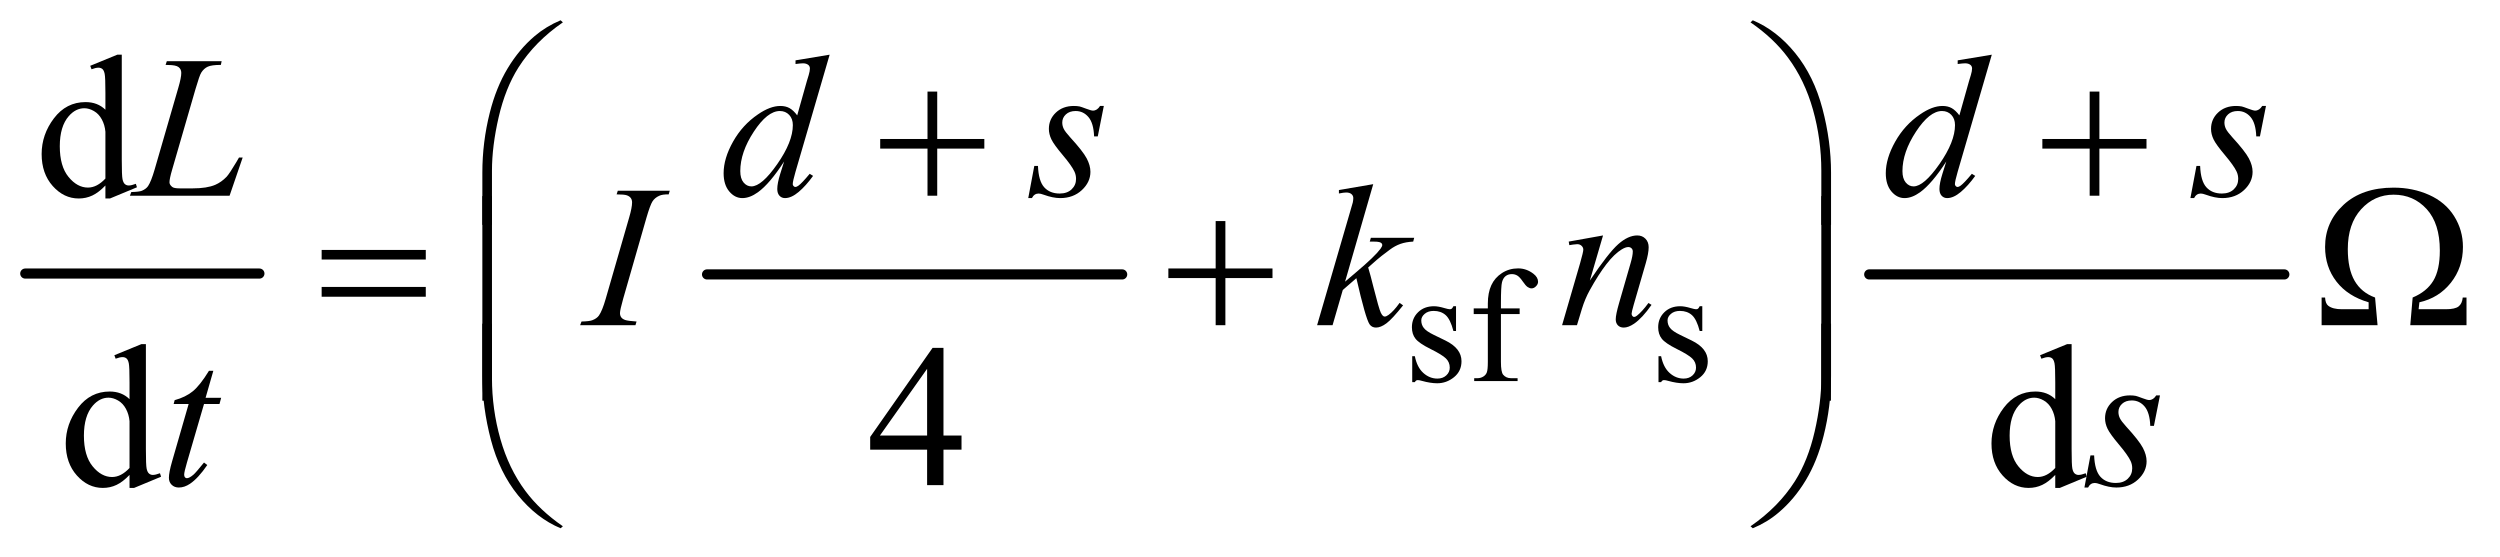
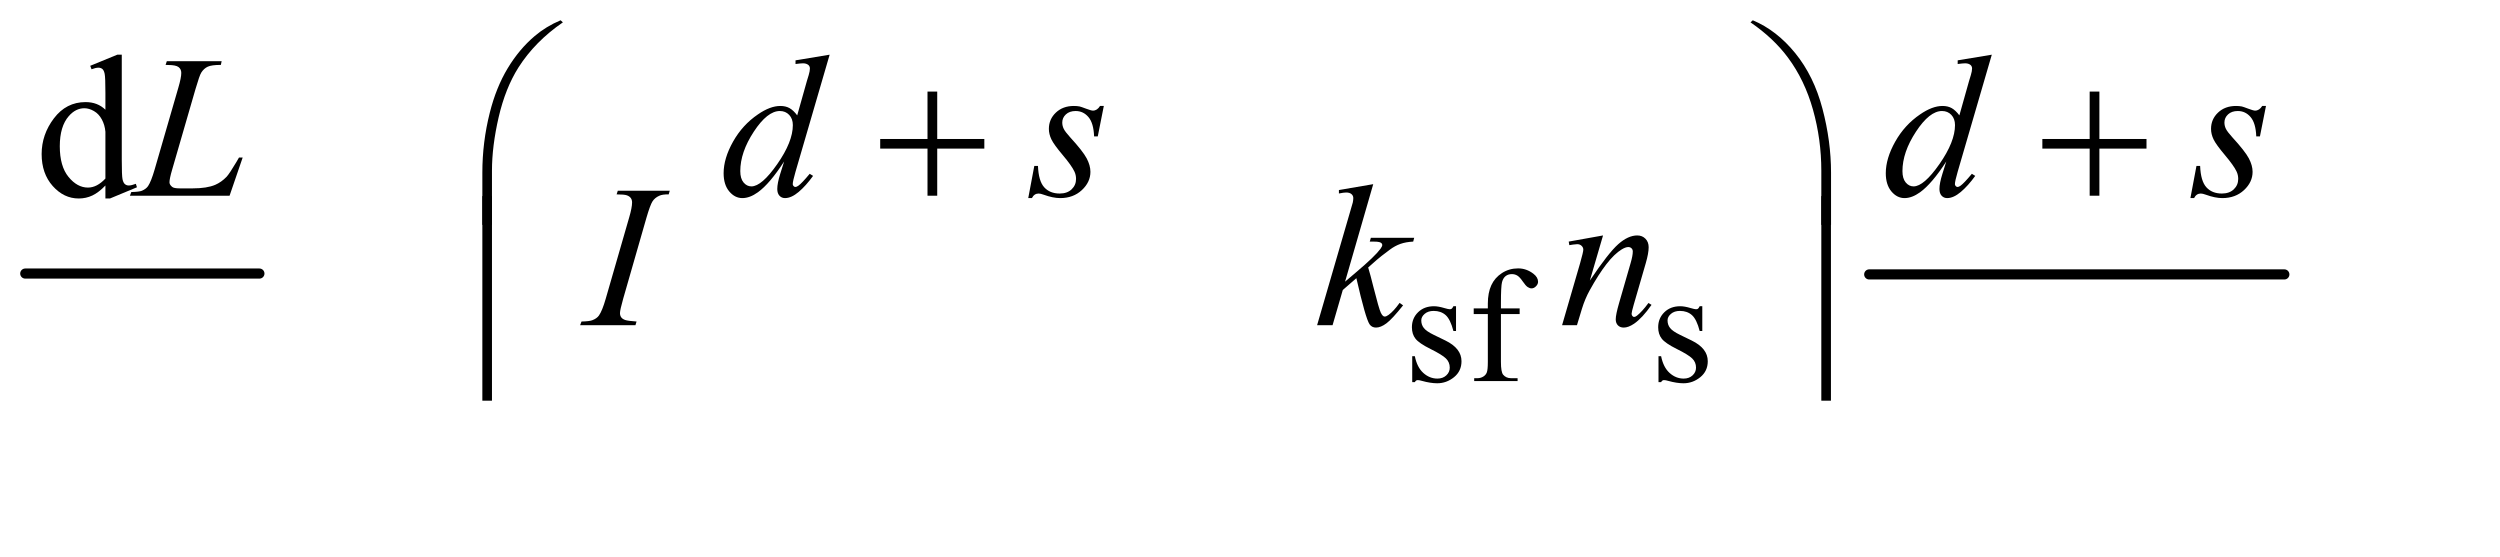
<svg xmlns="http://www.w3.org/2000/svg" stroke-dasharray="none" shape-rendering="auto" font-family="'Dialog'" text-rendering="auto" width="193" fill-opacity="1" color-interpolation="auto" color-rendering="auto" preserveAspectRatio="xMidYMid meet" font-size="12px" viewBox="0 0 193 43" fill="black" stroke="black" image-rendering="auto" stroke-miterlimit="10" stroke-linecap="square" stroke-linejoin="miter" font-style="normal" stroke-width="1" height="43" stroke-dashoffset="0" font-weight="normal" stroke-opacity="1">
  <defs id="genericDefs" />
  <g>
    <defs id="defs1">
      <clipPath clipPathUnits="userSpaceOnUse" id="clipPath1">
        <path d="M0.747 0.984 L122.993 0.984 L122.993 27.955 L0.747 27.955 L0.747 0.984 Z" />
      </clipPath>
      <clipPath clipPathUnits="userSpaceOnUse" id="clipPath2">
        <path d="M23.949 31.543 L23.949 895.989 L3942.082 895.989 L3942.082 31.543 Z" />
      </clipPath>
    </defs>
    <g stroke-width="16" transform="scale(1.576,1.576) translate(-0.747,-0.984) matrix(0.031,0,0,0.031,0,0)" stroke-linejoin="round" stroke-linecap="round">
      <line y2="464" fill="none" x1="64" clip-path="url(#clipPath2)" x2="434" y1="464" />
    </g>
    <g stroke-width="16" transform="matrix(0.049,0,0,0.049,-1.177,-1.551)" stroke-linejoin="round" stroke-linecap="round">
-       <line y2="464" fill="none" x1="1138" clip-path="url(#clipPath2)" x2="1792" y1="464" />
-     </g>
+       </g>
    <g stroke-width="16" transform="matrix(0.049,0,0,0.049,-1.177,-1.551)" stroke-linejoin="round" stroke-linecap="round">
      <line y2="464" fill="none" x1="2969" clip-path="url(#clipPath2)" x2="3623" y1="464" />
    </g>
    <g transform="matrix(0.049,0,0,0.049,-1.177,-1.551)">
      <path d="M2318 514.125 L2318 553.125 L2313.875 553.125 Q2309.125 534.75 2301.688 528.125 Q2294.25 521.5 2282.75 521.5 Q2274 521.5 2268.625 526.125 Q2263.25 530.75 2263.25 536.375 Q2263.25 543.375 2267.25 548.375 Q2271.125 553.5 2283 559.25 L2301.25 568.125 Q2326.625 580.5 2326.625 600.75 Q2326.625 616.375 2314.812 625.938 Q2303 635.5 2288.375 635.5 Q2277.875 635.5 2264.375 631.75 Q2260.25 630.5 2257.625 630.5 Q2254.75 630.5 2253.125 633.75 L2249 633.75 L2249 592.875 L2253.125 592.875 Q2256.625 610.375 2266.5 619.25 Q2276.375 628.125 2288.625 628.125 Q2297.25 628.125 2302.688 623.062 Q2308.125 618 2308.125 610.875 Q2308.125 602.25 2302.062 596.375 Q2296 590.5 2277.875 581.5 Q2259.75 572.5 2254.125 565.25 Q2248.5 558.125 2248.5 547.25 Q2248.5 533.125 2258.188 523.625 Q2267.875 514.125 2283.25 514.125 Q2290 514.125 2299.625 517 Q2306 518.875 2308.125 518.875 Q2310.125 518.875 2311.25 518 Q2312.375 517.125 2313.875 514.125 L2318 514.125 ZM2388.75 526.5 L2388.75 601.75 Q2388.75 617.75 2392.25 622 Q2396.875 627.5 2404.625 627.5 L2415 627.5 L2415 632 L2346.625 632 L2346.625 627.5 L2351.75 627.5 Q2356.75 627.5 2360.875 625 Q2365 622.5 2366.562 618.25 Q2368.125 614 2368.125 601.75 L2368.125 526.5 L2345.875 526.5 L2345.875 517.5 L2368.125 517.5 L2368.125 510 Q2368.125 492.875 2373.625 481 Q2379.125 469.125 2390.438 461.812 Q2401.75 454.5 2415.875 454.5 Q2429 454.5 2440 463 Q2447.25 468.625 2447.25 475.625 Q2447.25 479.375 2444 482.688 Q2440.75 486 2437 486 Q2434.125 486 2430.938 483.938 Q2427.75 481.875 2423.125 475.062 Q2418.5 468.25 2414.625 465.875 Q2410.75 463.5 2406 463.5 Q2400.25 463.5 2396.25 466.562 Q2392.25 469.625 2390.5 476.062 Q2388.75 482.5 2388.75 509.25 L2388.75 517.5 L2418.25 517.5 L2418.25 526.5 L2388.75 526.5 ZM2706 514.125 L2706 553.125 L2701.875 553.125 Q2697.125 534.75 2689.688 528.125 Q2682.25 521.5 2670.75 521.5 Q2662 521.5 2656.625 526.125 Q2651.25 530.75 2651.25 536.375 Q2651.25 543.375 2655.25 548.375 Q2659.125 553.5 2671 559.25 L2689.25 568.125 Q2714.625 580.5 2714.625 600.75 Q2714.625 616.375 2702.812 625.938 Q2691 635.5 2676.375 635.5 Q2665.875 635.5 2652.375 631.75 Q2648.25 630.5 2645.625 630.5 Q2642.75 630.5 2641.125 633.75 L2637 633.75 L2637 592.875 L2641.125 592.875 Q2644.625 610.375 2654.5 619.25 Q2664.375 628.125 2676.625 628.125 Q2685.25 628.125 2690.688 623.062 Q2696.125 618 2696.125 610.875 Q2696.125 602.25 2690.062 596.375 Q2684 590.5 2665.875 581.5 Q2647.75 572.5 2642.125 565.25 Q2636.5 558.125 2636.5 547.25 Q2636.5 533.125 2646.188 523.625 Q2655.875 514.125 2671.25 514.125 Q2678 514.125 2687.625 517 Q2694 518.875 2696.125 518.875 Q2698.125 518.875 2699.25 518 Q2700.375 517.125 2701.875 514.125 L2706 514.125 Z" stroke="none" clip-path="url(#clipPath2)" />
    </g>
    <g transform="matrix(0.049,0,0,0.049,-1.177,-1.551)">
      <path d="M190.094 323.906 Q179.625 334.844 169.625 339.609 Q159.625 344.375 148.062 344.375 Q124.625 344.375 107.125 324.766 Q89.625 305.156 89.625 274.375 Q89.625 243.594 109 218.047 Q128.375 192.5 158.844 192.5 Q177.75 192.5 190.094 204.531 L190.094 178.125 Q190.094 153.594 188.922 147.969 Q187.75 142.344 185.25 140.312 Q182.75 138.281 179 138.281 Q174.938 138.281 168.219 140.781 L166.188 135.312 L208.844 117.812 L215.875 117.812 L215.875 283.281 Q215.875 308.438 217.047 313.984 Q218.219 319.531 220.797 321.719 Q223.375 323.906 226.812 323.906 Q231.031 323.906 238.062 321.25 L239.781 326.719 L197.281 344.375 L190.094 344.375 L190.094 323.906 ZM190.094 312.969 L190.094 239.219 Q189.156 228.594 184.469 219.844 Q179.781 211.094 172.047 206.641 Q164.312 202.188 156.969 202.188 Q143.219 202.188 132.438 214.531 Q118.219 230.781 118.219 262.031 Q118.219 293.594 131.969 310.391 Q145.719 327.188 162.594 327.188 Q176.812 327.188 190.094 312.969 Z" stroke="none" clip-path="url(#clipPath2)" />
    </g>
    <g transform="matrix(0.049,0,0,0.049,-1.177,-1.551)">
-       <path d="M228.094 779.906 Q217.625 790.844 207.625 795.609 Q197.625 800.375 186.062 800.375 Q162.625 800.375 145.125 780.766 Q127.625 761.156 127.625 730.375 Q127.625 699.594 147 674.047 Q166.375 648.5 196.844 648.5 Q215.75 648.5 228.094 660.531 L228.094 634.125 Q228.094 609.594 226.922 603.969 Q225.75 598.344 223.25 596.312 Q220.75 594.281 217 594.281 Q212.938 594.281 206.219 596.781 L204.188 591.312 L246.844 573.812 L253.875 573.812 L253.875 739.281 Q253.875 764.438 255.047 769.984 Q256.219 775.531 258.797 777.719 Q261.375 779.906 264.812 779.906 Q269.031 779.906 276.062 777.25 L277.781 782.719 L235.281 800.375 L228.094 800.375 L228.094 779.906 ZM228.094 768.969 L228.094 695.219 Q227.156 684.594 222.469 675.844 Q217.781 667.094 210.047 662.641 Q202.312 658.188 194.969 658.188 Q181.219 658.188 170.438 670.531 Q156.219 686.781 156.219 718.031 Q156.219 749.594 169.969 766.391 Q183.719 783.188 200.594 783.188 Q214.812 783.188 228.094 768.969 ZM1538.906 717.875 L1538.906 740.062 L1510.469 740.062 L1510.469 796 L1484.688 796 L1484.688 740.062 L1395 740.062 L1395 720.062 L1493.281 579.75 L1510.469 579.75 L1510.469 717.875 L1538.906 717.875 ZM1484.688 717.875 L1484.688 612.719 L1410.312 717.875 L1484.688 717.875 ZM3262.094 779.906 Q3251.625 790.844 3241.625 795.609 Q3231.625 800.375 3220.062 800.375 Q3196.625 800.375 3179.125 780.766 Q3161.625 761.156 3161.625 730.375 Q3161.625 699.594 3181 674.047 Q3200.375 648.5 3230.844 648.5 Q3249.75 648.5 3262.094 660.531 L3262.094 634.125 Q3262.094 609.594 3260.922 603.969 Q3259.75 598.344 3257.25 596.312 Q3254.75 594.281 3251 594.281 Q3246.938 594.281 3240.219 596.781 L3238.188 591.312 L3280.844 573.812 L3287.875 573.812 L3287.875 739.281 Q3287.875 764.438 3289.047 769.984 Q3290.219 775.531 3292.797 777.719 Q3295.375 779.906 3298.812 779.906 Q3303.031 779.906 3310.062 777.25 L3311.781 782.719 L3269.281 800.375 L3262.094 800.375 L3262.094 779.906 ZM3262.094 768.969 L3262.094 695.219 Q3261.156 684.594 3256.469 675.844 Q3251.781 667.094 3244.047 662.641 Q3236.312 658.188 3228.969 658.188 Q3215.219 658.188 3204.438 670.531 Q3190.219 686.781 3190.219 718.031 Q3190.219 749.594 3203.969 766.391 Q3217.719 783.188 3234.594 783.188 Q3248.812 783.188 3262.094 768.969 Z" stroke="none" clip-path="url(#clipPath2)" />
-     </g>
+       </g>
    <g transform="matrix(0.049,0,0,0.049,-1.177,-1.551)">
      <path d="M385.719 340 L228.688 340 L230.875 334.219 Q243.375 333.906 247.594 332.188 Q254.156 329.375 257.281 324.844 Q262.125 317.656 267.594 298.906 L304.938 170 Q309.625 154.062 309.625 146.562 Q309.625 140.625 305.328 137.344 Q301.031 134.062 289.156 134.062 Q286.5 134.062 284.938 133.906 L286.812 128.125 L373.219 128.125 L371.969 133.906 Q357.438 133.906 351.344 136.719 Q345.25 139.531 341.188 145.938 Q338.375 150.156 331.969 172.188 L295.25 298.906 Q291.031 313.281 291.031 318.906 Q291.031 322.656 295.25 326.094 Q297.906 328.438 307.281 328.438 L327.75 328.438 Q350.094 328.438 363.219 322.812 Q372.906 318.594 381.031 310.156 Q385.406 305.469 396.5 286.875 L400.562 279.844 L406.344 279.844 L385.719 340 ZM1331.125 117.812 L1277.375 302.188 Q1273 317.188 1273 321.875 Q1273 323.438 1274.328 324.844 Q1275.656 326.25 1277.062 326.25 Q1279.094 326.25 1281.906 324.219 Q1287.219 320.469 1299.719 305.469 L1305.031 308.75 Q1293.781 324.375 1282.297 334.062 Q1270.812 343.75 1260.812 343.75 Q1255.5 343.75 1252.062 340 Q1248.625 336.25 1248.625 329.375 Q1248.625 320.469 1253.312 305.469 L1259.406 286.094 Q1236.75 321.094 1218.156 334.531 Q1205.344 343.75 1193.625 343.75 Q1181.75 343.75 1172.922 333.203 Q1164.094 322.656 1164.094 304.531 Q1164.094 281.25 1178.938 254.844 Q1193.781 228.438 1218.156 211.875 Q1237.375 198.594 1253.469 198.594 Q1261.906 198.594 1268 202.031 Q1274.094 205.469 1280.031 213.438 L1295.344 159.062 Q1297.062 153.281 1298.156 149.844 Q1300.031 143.594 1300.031 139.531 Q1300.031 136.25 1297.688 134.062 Q1294.406 131.406 1289.25 131.406 Q1285.656 131.406 1277.375 132.5 L1277.375 126.719 L1331.125 117.812 ZM1273.156 228.75 Q1273.156 218.75 1267.375 212.656 Q1261.594 206.562 1252.688 206.562 Q1233 206.562 1211.672 239.062 Q1190.344 271.562 1190.344 301.25 Q1190.344 312.969 1195.5 319.141 Q1200.656 325.312 1207.844 325.312 Q1224.094 325.312 1248.625 290.156 Q1273.156 255 1273.156 228.75 ZM1763.094 198.594 L1753.562 246.562 L1747.781 246.562 Q1747 225.625 1738.875 216.094 Q1730.75 206.562 1718.719 206.562 Q1709.031 206.562 1703.328 211.875 Q1697.625 217.188 1697.625 224.688 Q1697.625 229.844 1699.891 234.531 Q1702.156 239.219 1709.812 247.656 Q1730.125 269.844 1736.062 281.094 Q1742 292.344 1742 302.344 Q1742 318.594 1728.484 331.172 Q1714.969 343.75 1694.344 343.75 Q1683.094 343.75 1668.406 338.438 Q1663.25 336.562 1660.438 336.562 Q1653.406 336.562 1649.812 343.75 L1644.031 343.75 L1653.562 293.125 L1659.344 293.125 Q1660.281 316.875 1669.188 326.719 Q1678.094 336.562 1693.562 336.562 Q1705.438 336.562 1712.391 329.922 Q1719.344 323.281 1719.344 313.594 Q1719.344 307.344 1716.844 302.031 Q1712.469 292.656 1698.484 276.094 Q1684.5 259.531 1680.516 251.25 Q1676.531 242.969 1676.531 234.688 Q1676.531 219.531 1687.547 209.062 Q1698.562 198.594 1715.906 198.594 Q1720.906 198.594 1724.969 199.375 Q1727.156 199.844 1735.203 202.891 Q1743.25 205.938 1745.906 205.938 Q1752.625 205.938 1757.156 198.594 L1763.094 198.594 ZM3162.125 117.812 L3108.375 302.188 Q3104 317.188 3104 321.875 Q3104 323.438 3105.328 324.844 Q3106.656 326.25 3108.062 326.25 Q3110.094 326.25 3112.906 324.219 Q3118.219 320.469 3130.719 305.469 L3136.031 308.75 Q3124.781 324.375 3113.297 334.062 Q3101.812 343.75 3091.812 343.75 Q3086.5 343.75 3083.062 340 Q3079.625 336.25 3079.625 329.375 Q3079.625 320.469 3084.312 305.469 L3090.406 286.094 Q3067.75 321.094 3049.156 334.531 Q3036.344 343.75 3024.625 343.75 Q3012.75 343.75 3003.922 333.203 Q2995.094 322.656 2995.094 304.531 Q2995.094 281.25 3009.938 254.844 Q3024.781 228.438 3049.156 211.875 Q3068.375 198.594 3084.469 198.594 Q3092.906 198.594 3099 202.031 Q3105.094 205.469 3111.031 213.438 L3126.344 159.062 Q3128.062 153.281 3129.156 149.844 Q3131.031 143.594 3131.031 139.531 Q3131.031 136.25 3128.688 134.062 Q3125.406 131.406 3120.25 131.406 Q3116.656 131.406 3108.375 132.5 L3108.375 126.719 L3162.125 117.812 ZM3104.156 228.75 Q3104.156 218.75 3098.375 212.656 Q3092.594 206.562 3083.688 206.562 Q3064 206.562 3042.672 239.062 Q3021.344 271.562 3021.344 301.25 Q3021.344 312.969 3026.5 319.141 Q3031.656 325.312 3038.844 325.312 Q3055.094 325.312 3079.625 290.156 Q3104.156 255 3104.156 228.75 ZM3594.094 198.594 L3584.562 246.562 L3578.781 246.562 Q3578 225.625 3569.875 216.094 Q3561.75 206.562 3549.719 206.562 Q3540.031 206.562 3534.328 211.875 Q3528.625 217.188 3528.625 224.688 Q3528.625 229.844 3530.891 234.531 Q3533.156 239.219 3540.812 247.656 Q3561.125 269.844 3567.062 281.094 Q3573 292.344 3573 302.344 Q3573 318.594 3559.484 331.172 Q3545.969 343.75 3525.344 343.75 Q3514.094 343.75 3499.406 338.438 Q3494.25 336.562 3491.438 336.562 Q3484.406 336.562 3480.812 343.75 L3475.031 343.75 L3484.562 293.125 L3490.344 293.125 Q3491.281 316.875 3500.188 326.719 Q3509.094 336.562 3524.562 336.562 Q3536.438 336.562 3543.391 329.922 Q3550.344 323.281 3550.344 313.594 Q3550.344 307.344 3547.844 302.031 Q3543.469 292.656 3529.484 276.094 Q3515.5 259.531 3511.516 251.25 Q3507.531 242.969 3507.531 234.688 Q3507.531 219.531 3518.547 209.062 Q3529.562 198.594 3546.906 198.594 Q3551.906 198.594 3555.969 199.375 Q3558.156 199.844 3566.203 202.891 Q3574.25 205.938 3576.906 205.938 Q3583.625 205.938 3588.156 198.594 L3594.094 198.594 Z" stroke="none" clip-path="url(#clipPath2)" />
    </g>
    <g transform="matrix(0.049,0,0,0.049,-1.177,-1.551)">
      <path d="M1026.906 538.219 L1025.188 544 L938 544 L940.188 538.219 Q953.312 537.906 957.531 536.031 Q964.406 533.375 967.688 528.688 Q972.844 521.344 978.312 502.438 L1015.188 374.625 Q1019.875 358.688 1019.875 350.562 Q1019.875 346.5 1017.844 343.688 Q1015.812 340.875 1011.672 339.391 Q1007.531 337.906 995.5 337.906 L997.375 332.125 L1079.25 332.125 L1077.531 337.906 Q1067.531 337.75 1062.688 340.094 Q1055.656 343.219 1051.984 349 Q1048.312 354.781 1042.531 374.625 L1005.812 502.438 Q1000.812 520.094 1000.812 524.938 Q1000.812 528.844 1002.766 531.578 Q1004.719 534.312 1009.016 535.797 Q1013.312 537.281 1026.906 538.219 ZM2187.562 321.812 L2143.188 475.406 L2161 460.25 Q2190.219 435.562 2198.969 423.688 Q2201.781 419.781 2201.781 417.75 Q2201.781 416.344 2200.844 415.094 Q2199.906 413.844 2197.172 413.062 Q2194.438 412.281 2187.562 412.281 L2182.094 412.281 L2183.812 406.344 L2252.094 406.344 L2250.531 412.281 Q2238.812 412.906 2230.297 415.953 Q2221.781 419 2213.812 424.938 Q2198.031 436.656 2193.031 441.188 L2179.594 453.062 Q2183.031 464.312 2188.031 484.469 Q2196.469 517.906 2199.438 524.156 Q2202.406 530.406 2205.531 530.406 Q2208.188 530.406 2211.781 527.75 Q2219.906 521.812 2229.125 508.844 L2234.594 512.75 Q2217.562 534.156 2208.5 540.953 Q2199.438 547.75 2191.938 547.75 Q2185.375 547.75 2181.781 542.594 Q2175.531 533.375 2161 469.938 L2139.594 488.531 L2123.5 544 L2099.125 544 L2151 365.719 L2155.375 350.562 Q2156.156 346.656 2156.156 343.688 Q2156.156 339.938 2153.266 337.438 Q2150.375 334.938 2144.906 334.938 Q2141.312 334.938 2133.5 336.5 L2133.5 331.031 L2187.562 321.812 ZM2549.625 402.594 L2528.844 473.688 Q2558.062 430.094 2573.609 416.344 Q2589.156 402.594 2603.531 402.594 Q2611.344 402.594 2616.422 407.75 Q2621.5 412.906 2621.5 421.188 Q2621.5 430.562 2616.969 446.188 L2597.906 511.969 Q2594.625 523.375 2594.625 525.875 Q2594.625 528.062 2595.875 529.547 Q2597.125 531.031 2598.531 531.031 Q2600.406 531.031 2603.062 529 Q2611.344 522.438 2621.188 509 L2626.031 511.969 Q2611.5 532.75 2598.531 541.656 Q2589.469 547.75 2582.281 547.75 Q2576.5 547.75 2573.062 544.234 Q2569.625 540.719 2569.625 534.781 Q2569.625 527.281 2574.938 509 L2593.062 446.188 Q2596.5 434.469 2596.5 427.906 Q2596.5 424.781 2594.469 422.828 Q2592.438 420.875 2589.469 420.875 Q2585.094 420.875 2579 424.625 Q2567.438 431.656 2554.938 447.828 Q2542.438 464 2528.531 489.156 Q2521.188 502.438 2516.344 518.219 L2508.531 544 L2485.094 544 L2513.531 446.188 Q2518.531 428.531 2518.531 424.938 Q2518.531 421.5 2515.797 418.922 Q2513.062 416.344 2509 416.344 Q2507.125 416.344 2502.438 416.969 L2496.5 417.906 L2495.562 412.281 L2549.625 402.594 Z" stroke="none" clip-path="url(#clipPath2)" />
    </g>
    <g transform="matrix(0.049,0,0,0.049,-1.177,-1.551)">
-       <path d="M360.125 615.844 L347.938 658.344 L372.469 658.344 L369.812 668.188 L345.438 668.188 L318.562 760.375 Q314.188 775.219 314.188 779.594 Q314.188 782.25 315.438 783.656 Q316.688 785.062 318.406 785.062 Q322.312 785.062 328.719 779.594 Q332.469 776.469 345.438 760.375 L350.594 764.281 Q336.219 785.219 323.406 793.812 Q314.656 799.75 305.75 799.75 Q298.875 799.75 294.5 795.453 Q290.125 791.156 290.125 784.438 Q290.125 776 295.125 758.656 L321.219 668.188 L297.625 668.188 L299.188 662.094 Q316.375 657.406 327.781 648.109 Q339.188 638.812 353.25 615.844 L360.125 615.844 ZM3427.094 654.594 L3417.562 702.562 L3411.781 702.562 Q3411 681.625 3402.875 672.094 Q3394.75 662.562 3382.719 662.562 Q3373.031 662.562 3367.328 667.875 Q3361.625 673.188 3361.625 680.688 Q3361.625 685.844 3363.891 690.531 Q3366.156 695.219 3373.812 703.656 Q3394.125 725.844 3400.062 737.094 Q3406 748.344 3406 758.344 Q3406 774.594 3392.484 787.172 Q3378.969 799.75 3358.344 799.75 Q3347.094 799.75 3332.406 794.438 Q3327.25 792.562 3324.438 792.562 Q3317.406 792.562 3313.812 799.75 L3308.031 799.75 L3317.562 749.125 L3323.344 749.125 Q3324.281 772.875 3333.188 782.719 Q3342.094 792.562 3357.562 792.562 Q3369.438 792.562 3376.391 785.922 Q3383.344 779.281 3383.344 769.594 Q3383.344 763.344 3380.844 758.031 Q3376.469 748.656 3362.484 732.094 Q3348.5 715.531 3344.516 707.25 Q3340.531 698.969 3340.531 690.688 Q3340.531 675.531 3351.547 665.062 Q3362.562 654.594 3379.906 654.594 Q3384.906 654.594 3388.969 655.375 Q3391.156 655.844 3399.203 658.891 Q3407.25 661.938 3409.906 661.938 Q3416.625 661.938 3421.156 654.594 L3427.094 654.594 Z" stroke="none" clip-path="url(#clipPath2)" />
-     </g>
+       </g>
    <g transform="matrix(0.049,0,0,0.049,-1.177,-1.551)">
      <path d="M1485.312 175.938 L1500.625 175.938 L1500.625 250.625 L1574.844 250.625 L1574.844 265.781 L1500.625 265.781 L1500.625 340 L1485.312 340 L1485.312 265.781 L1410.781 265.781 L1410.781 250.625 L1485.312 250.625 L1485.312 175.938 ZM3316.312 175.938 L3331.625 175.938 L3331.625 250.625 L3405.844 250.625 L3405.844 265.781 L3331.625 265.781 L3331.625 340 L3316.312 340 L3316.312 265.781 L3241.781 265.781 L3241.781 250.625 L3316.312 250.625 L3316.312 175.938 Z" stroke="none" clip-path="url(#clipPath2)" />
    </g>
    <g transform="matrix(0.049,0,0,0.049,-1.177,-1.551)">
      <path d="M783.969 385.938 L783.969 303.75 Q783.969 255.625 795.688 209.219 Q805.688 169.375 823.891 139.219 Q842.094 109.062 866.469 88.438 Q884.281 73.281 907.25 63.594 L910.844 66.875 Q866.781 97.188 840.844 137.969 Q820.219 170.625 809.672 216.25 Q799.125 261.875 799.125 300.625 L799.125 385.938 L783.969 385.938 ZM2908.844 385.938 L2893.531 385.938 L2893.531 300.625 Q2893.531 251.25 2880.406 204.531 Q2867.281 157.812 2841.031 122.5 Q2818.375 91.875 2781.969 66.875 L2785.562 63.594 Q2823.219 79.375 2852.516 115.469 Q2881.812 151.562 2895.328 202.891 Q2908.844 254.219 2908.844 303.75 L2908.844 385.938 Z" stroke="none" clip-path="url(#clipPath2)" />
    </g>
    <g transform="matrix(0.049,0,0,0.049,-1.177,-1.551)">
-       <path d="M530.781 425.406 L694.844 425.406 L694.844 440.562 L530.781 440.562 L530.781 425.406 ZM530.781 483.688 L694.844 483.688 L694.844 499.156 L530.781 499.156 L530.781 483.688 ZM1939.312 379.938 L1954.625 379.938 L1954.625 454.625 L2028.844 454.625 L2028.844 469.781 L1954.625 469.781 L1954.625 544 L1939.312 544 L1939.312 469.781 L1864.781 469.781 L1864.781 454.625 L1939.312 454.625 L1939.312 379.938 ZM3910.031 544 L3821.438 544 L3825.188 500.406 Q3847.219 491.188 3857.609 474.156 Q3868 457.125 3868 426.344 Q3868 383.844 3847.297 361.109 Q3826.594 338.375 3795.188 338.375 Q3764.875 338.375 3743.938 361.422 Q3723 384.469 3723 424.156 Q3723 455.406 3733.703 474 Q3744.406 492.594 3765.969 500.406 L3769.875 544 L3681.75 544 L3681.75 500.406 L3687.219 500.406 Q3687.688 509.938 3692.219 513.375 Q3699.25 518.844 3713.625 518.844 L3755.812 518.844 L3755.812 507.906 Q3723 498.375 3705.109 475.25 Q3687.219 452.125 3687.219 420.719 Q3687.219 381.344 3716.359 354.312 Q3745.5 327.281 3795.188 327.281 Q3825.656 327.281 3851.203 338.766 Q3876.75 350.25 3890.578 372.281 Q3904.406 394.312 3904.406 420.719 Q3904.406 453.062 3885.422 477.047 Q3866.438 501.031 3835.812 507.906 L3834.562 518.844 L3877.531 518.844 Q3891.906 518.844 3897.531 514.469 Q3903.156 510.094 3904.094 500.406 L3910.031 500.406 L3910.031 544 Z" stroke="none" clip-path="url(#clipPath2)" />
-     </g>
+       </g>
    <g transform="matrix(0.049,0,0,0.049,-1.177,-1.551)">
      <path d="M799.125 662.938 L783.969 662.938 L783.969 340.594 L799.125 340.594 L799.125 662.938 ZM2908.688 662.938 L2893.531 662.938 L2893.531 340.594 L2908.688 340.594 L2908.688 662.938 Z" stroke="none" clip-path="url(#clipPath2)" />
    </g>
    <g transform="matrix(0.049,0,0,0.049,-1.177,-1.551)">
-       <path d="M783.969 541.594 L799.125 541.594 L799.125 627.062 Q799.125 676.438 812.328 723.156 Q825.531 769.875 851.781 805.188 Q874.438 835.656 910.844 860.812 L907.25 863.938 Q869.594 848.156 840.297 812.141 Q811 776.125 797.484 724.719 Q783.969 673.312 783.969 623.938 L783.969 541.594 ZM2908.844 541.594 L2908.844 623.938 Q2908.844 672.062 2897.125 718.312 Q2887.125 758.312 2868.922 788.469 Q2850.719 818.625 2826.188 839.25 Q2808.531 854.406 2785.562 863.938 L2781.969 860.812 Q2826.031 830.5 2851.969 789.719 Q2872.594 757.062 2883.062 711.438 Q2893.531 665.812 2893.531 627.062 L2893.531 541.594 L2908.844 541.594 Z" stroke="none" clip-path="url(#clipPath2)" />
-     </g>
+       </g>
  </g>
</svg>